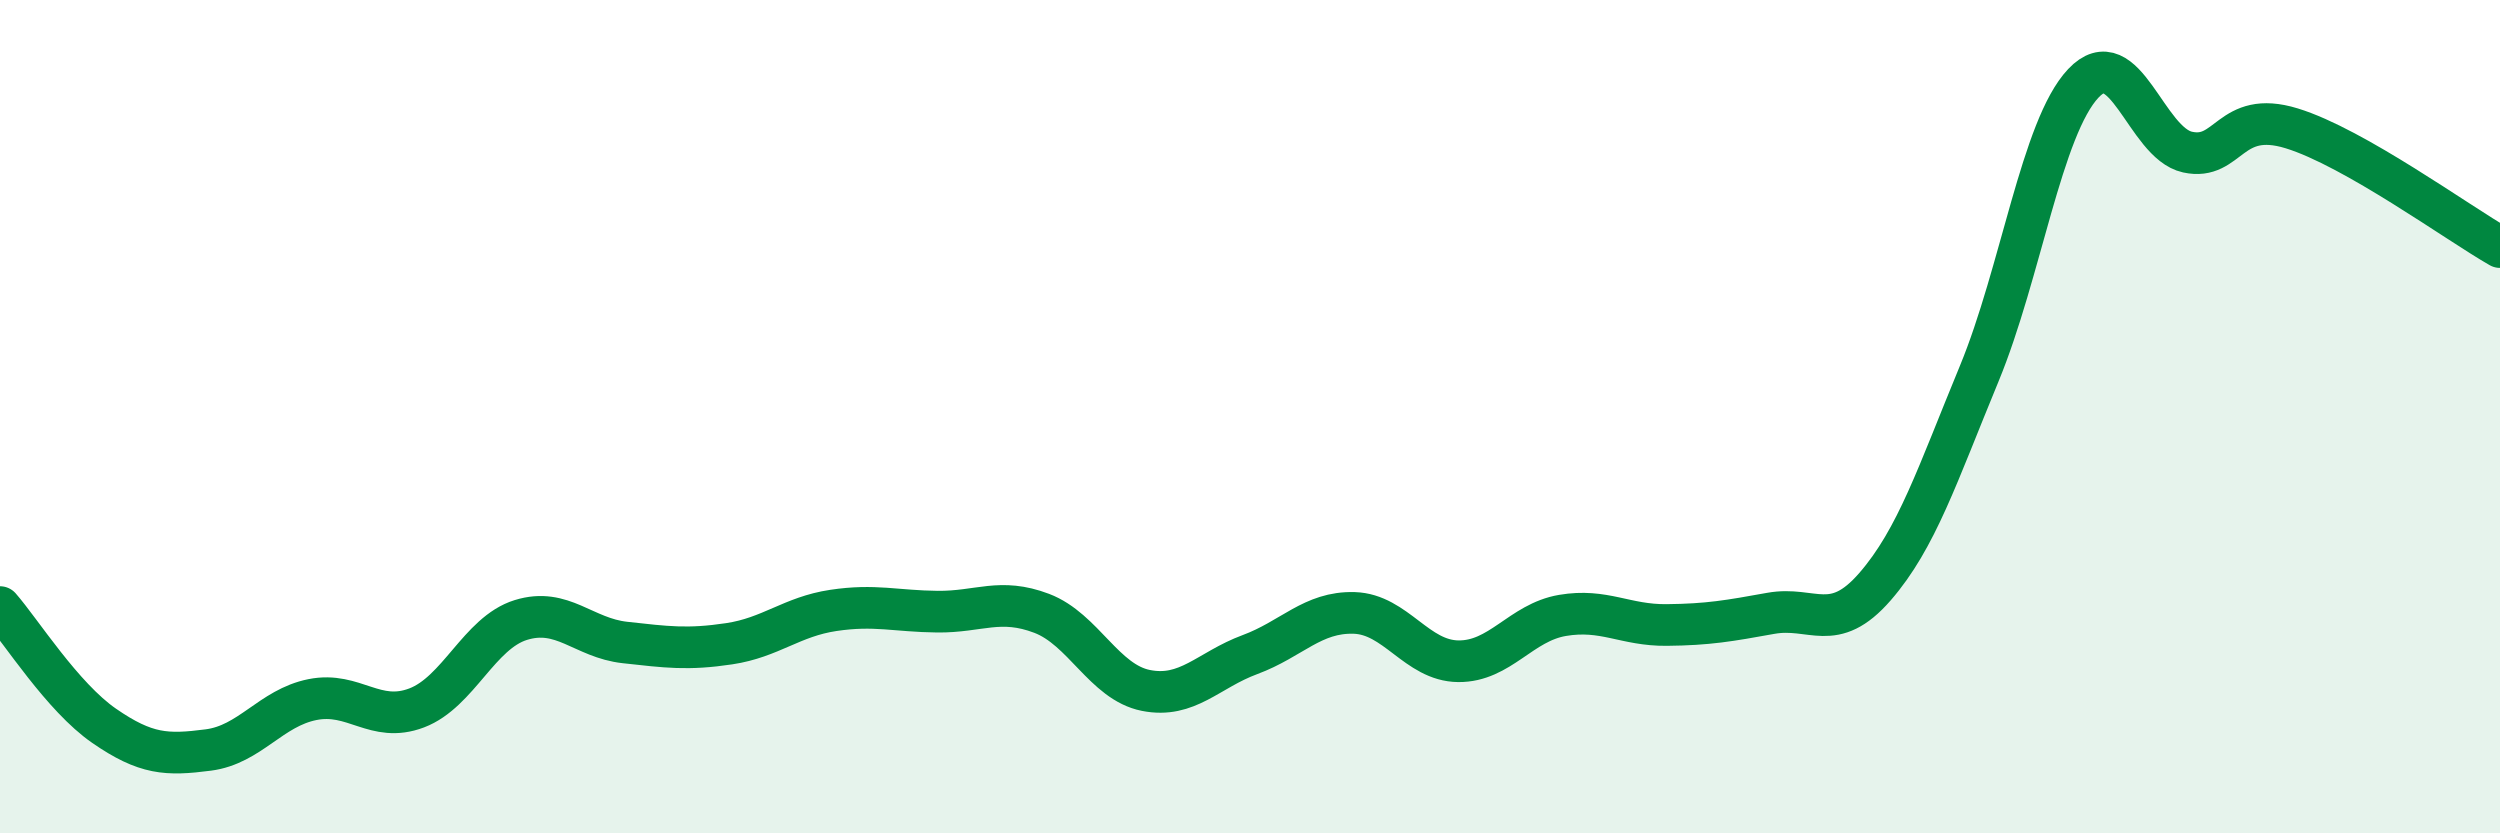
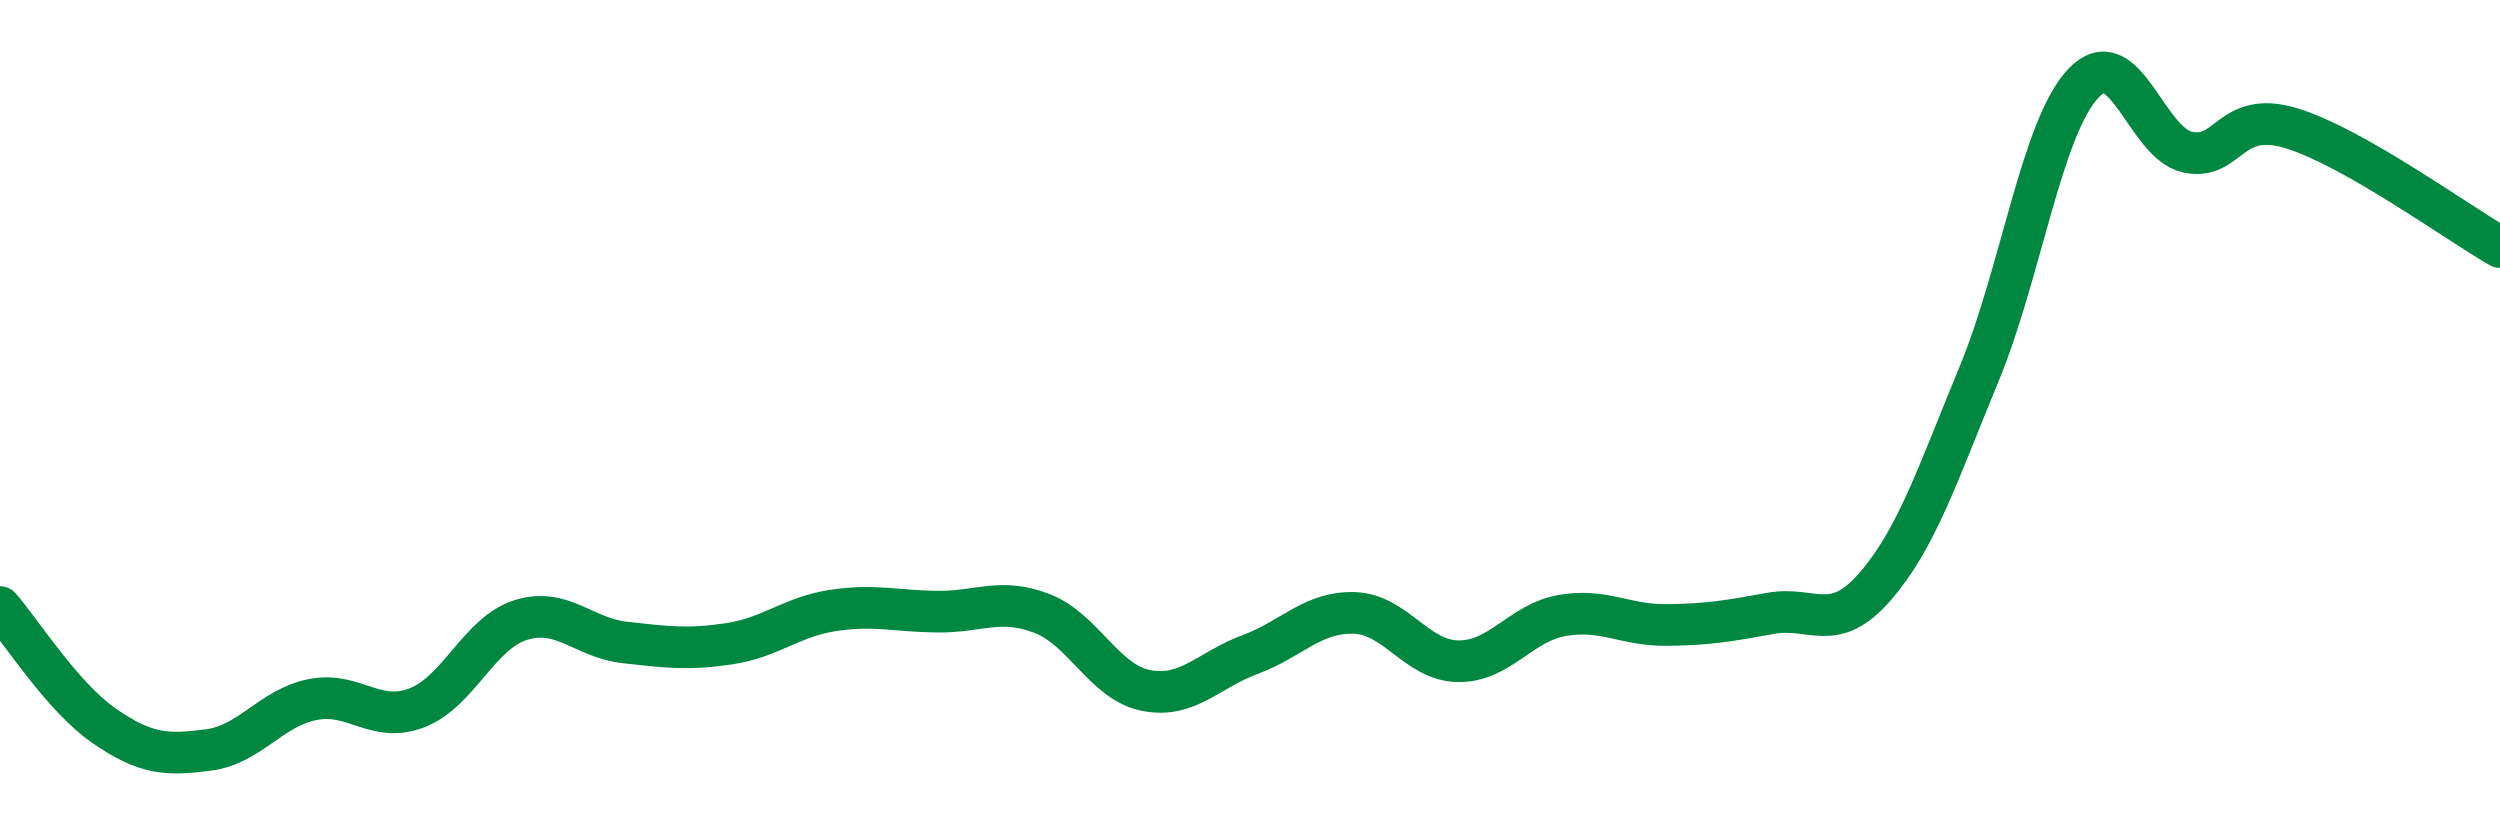
<svg xmlns="http://www.w3.org/2000/svg" width="60" height="20" viewBox="0 0 60 20">
-   <path d="M 0,14.57 C 0.5,15.14 1.5,16.73 2.5,17.42 C 3.5,18.11 4,18.13 5,18 C 6,17.87 6.5,16.99 7.5,16.79 C 8.5,16.59 9,17.37 10,16.99 C 11,16.61 11.5,15.19 12.5,14.88 C 13.5,14.57 14,15.31 15,15.42 C 16,15.53 16.5,15.6 17.5,15.45 C 18.5,15.3 19,14.8 20,14.65 C 21,14.5 21.5,14.67 22.5,14.68 C 23.5,14.69 24,14.34 25,14.72 C 26,15.1 26.5,16.37 27.5,16.57 C 28.5,16.77 29,16.08 30,15.71 C 31,15.34 31.5,14.68 32.5,14.71 C 33.5,14.74 34,15.86 35,15.87 C 36,15.88 36.5,14.94 37.5,14.77 C 38.5,14.6 39,15.01 40,15 C 41,14.99 41.5,14.9 42.5,14.72 C 43.5,14.54 44,15.23 45,14.08 C 46,12.93 46.5,11.39 47.5,8.97 C 48.5,6.55 49,3.06 50,2 C 51,0.94 51.5,3.43 52.5,3.65 C 53.5,3.87 53.5,2.62 55,3.08 C 56.5,3.54 59,5.36 60,5.93L60 20L0 20Z" fill="#008740" opacity="0.1" stroke-linecap="round" stroke-linejoin="round" />
  <path d="M 0,14.57 C 0.5,15.14 1.5,16.73 2.5,17.42 C 3.5,18.11 4,18.13 5,18 C 6,17.87 6.5,16.99 7.5,16.79 C 8.5,16.59 9,17.37 10,16.99 C 11,16.61 11.5,15.19 12.5,14.88 C 13.5,14.57 14,15.31 15,15.42 C 16,15.53 16.5,15.6 17.5,15.45 C 18.5,15.3 19,14.8 20,14.65 C 21,14.5 21.5,14.67 22.5,14.68 C 23.5,14.69 24,14.34 25,14.72 C 26,15.1 26.5,16.37 27.5,16.57 C 28.5,16.77 29,16.08 30,15.71 C 31,15.34 31.5,14.68 32.5,14.71 C 33.5,14.74 34,15.86 35,15.87 C 36,15.88 36.5,14.94 37.5,14.77 C 38.5,14.6 39,15.01 40,15 C 41,14.99 41.5,14.9 42.5,14.72 C 43.5,14.54 44,15.23 45,14.08 C 46,12.93 46.5,11.39 47.5,8.97 C 48.5,6.55 49,3.06 50,2 C 51,0.94 51.5,3.43 52.5,3.65 C 53.5,3.87 53.5,2.62 55,3.08 C 56.5,3.54 59,5.36 60,5.93" stroke="#008740" stroke-width="1" fill="none" stroke-linecap="round" stroke-linejoin="round" />
</svg>